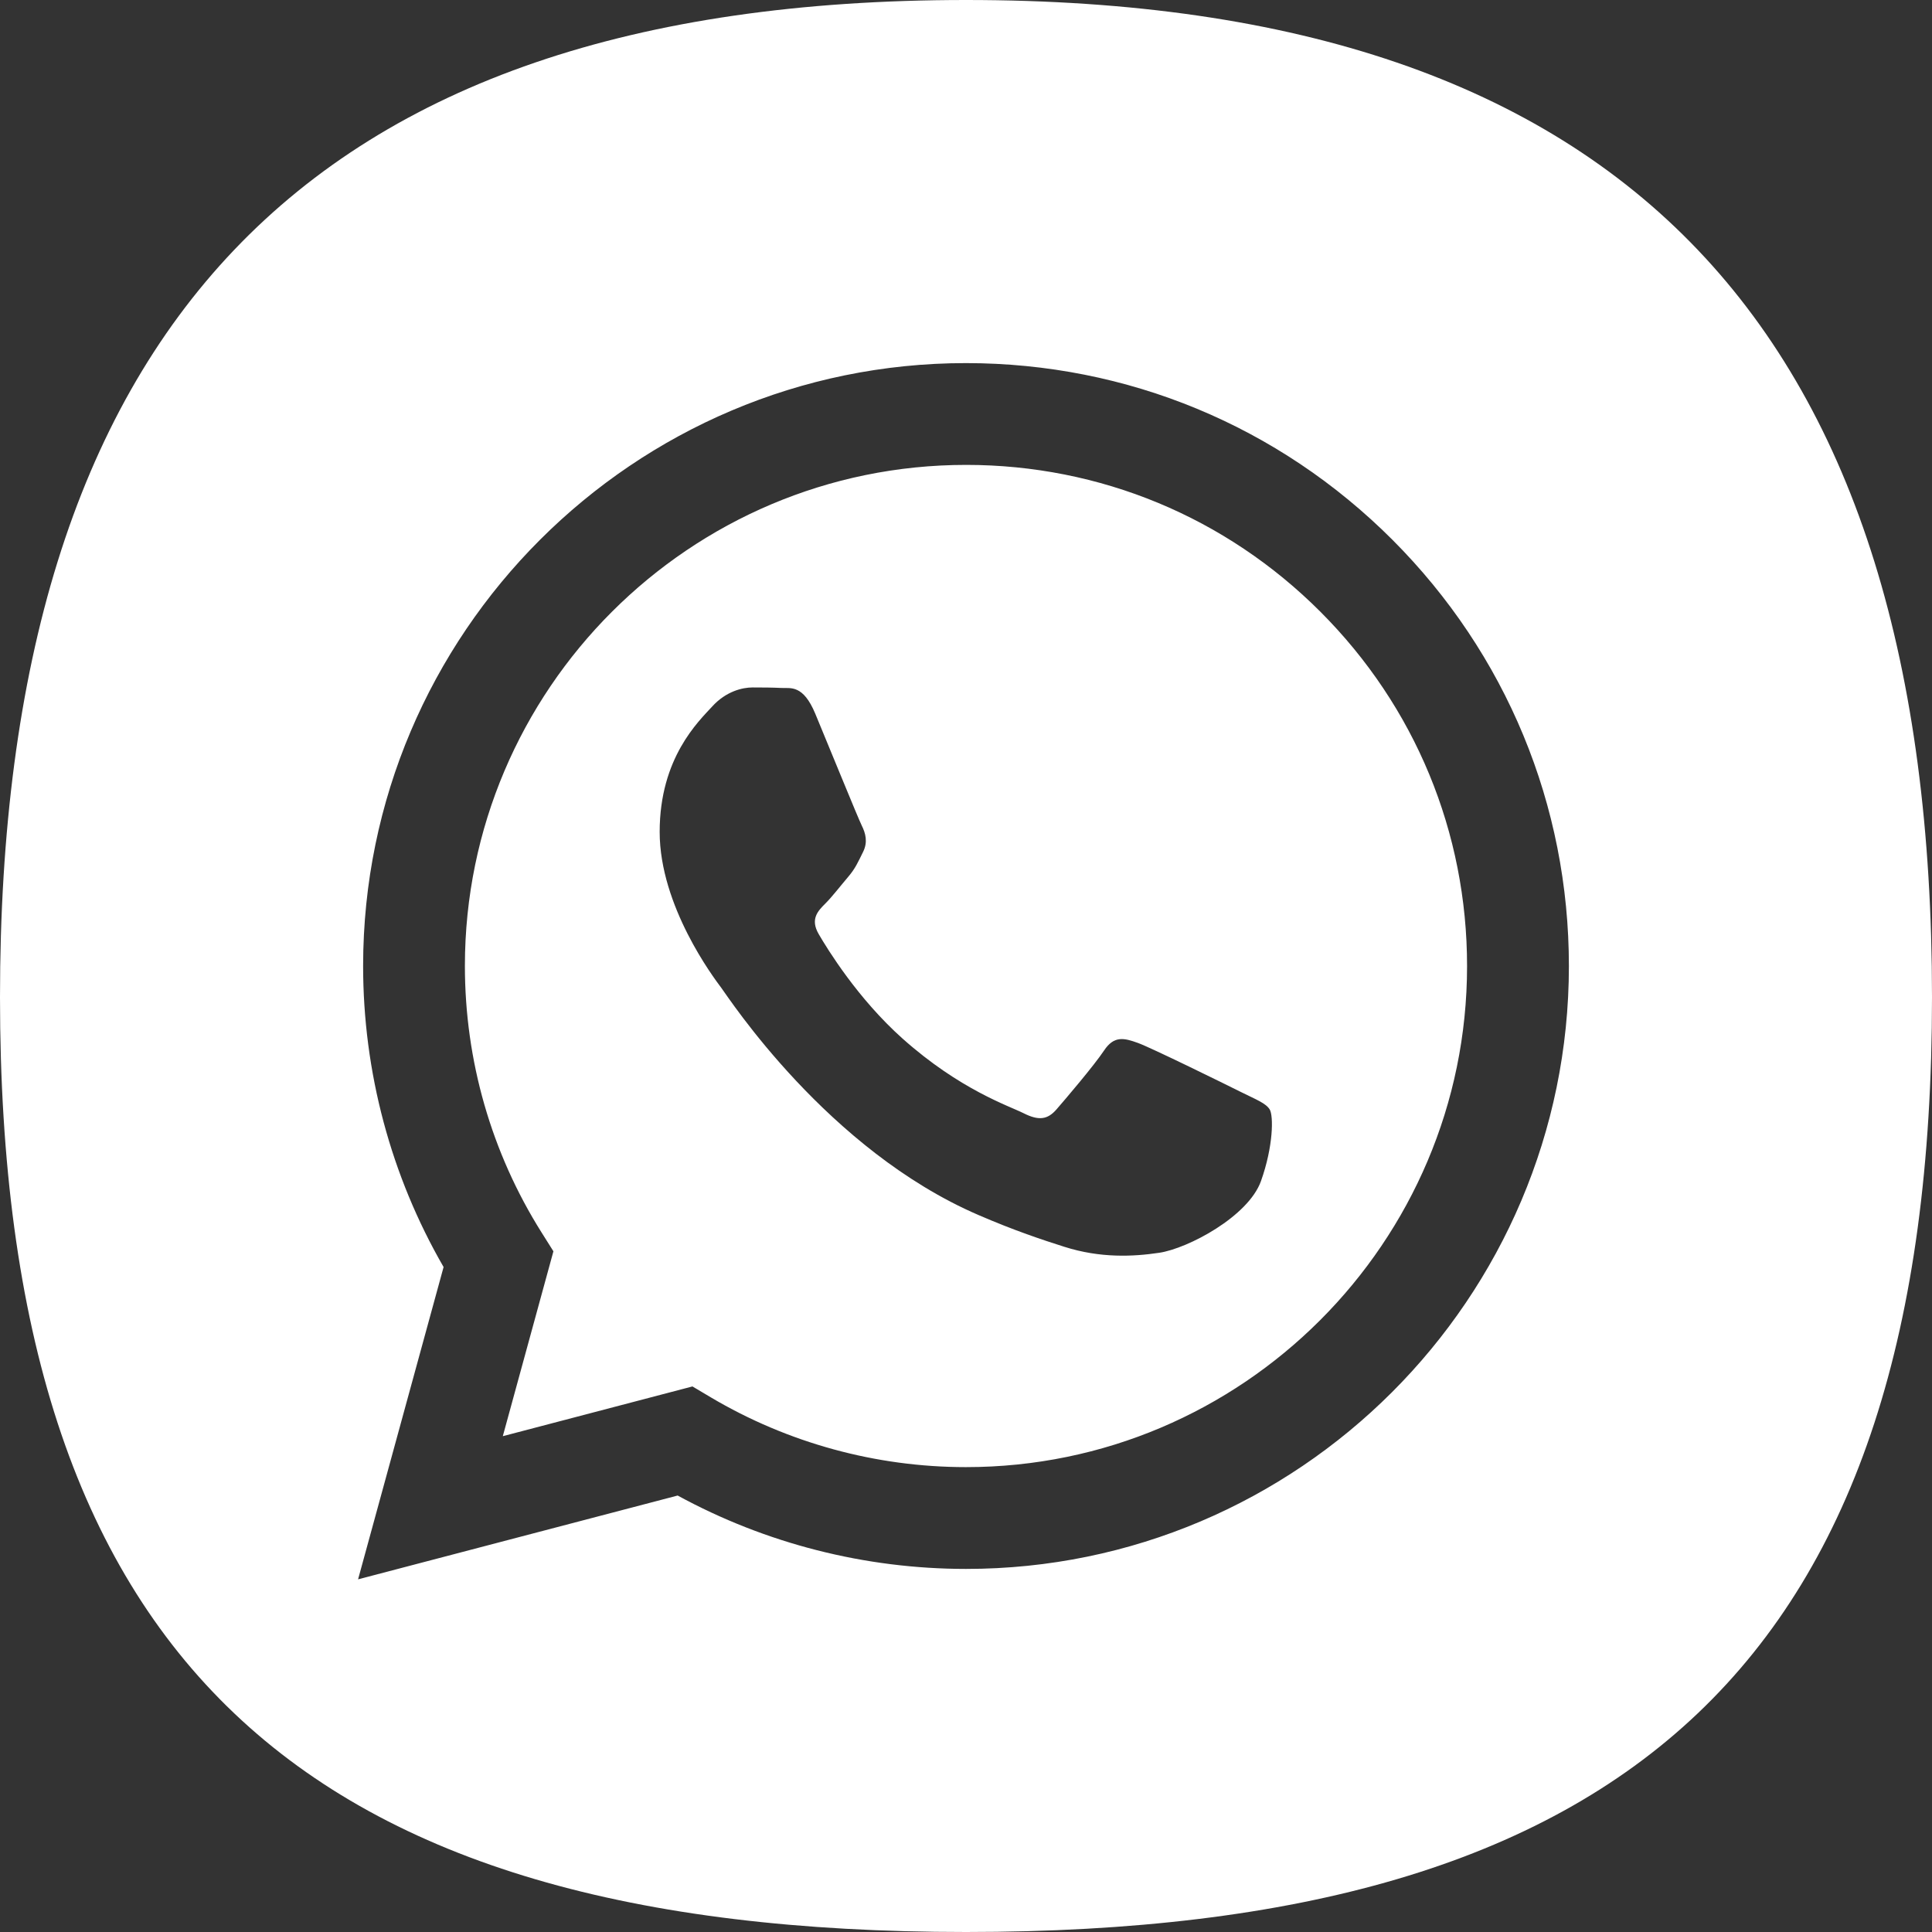
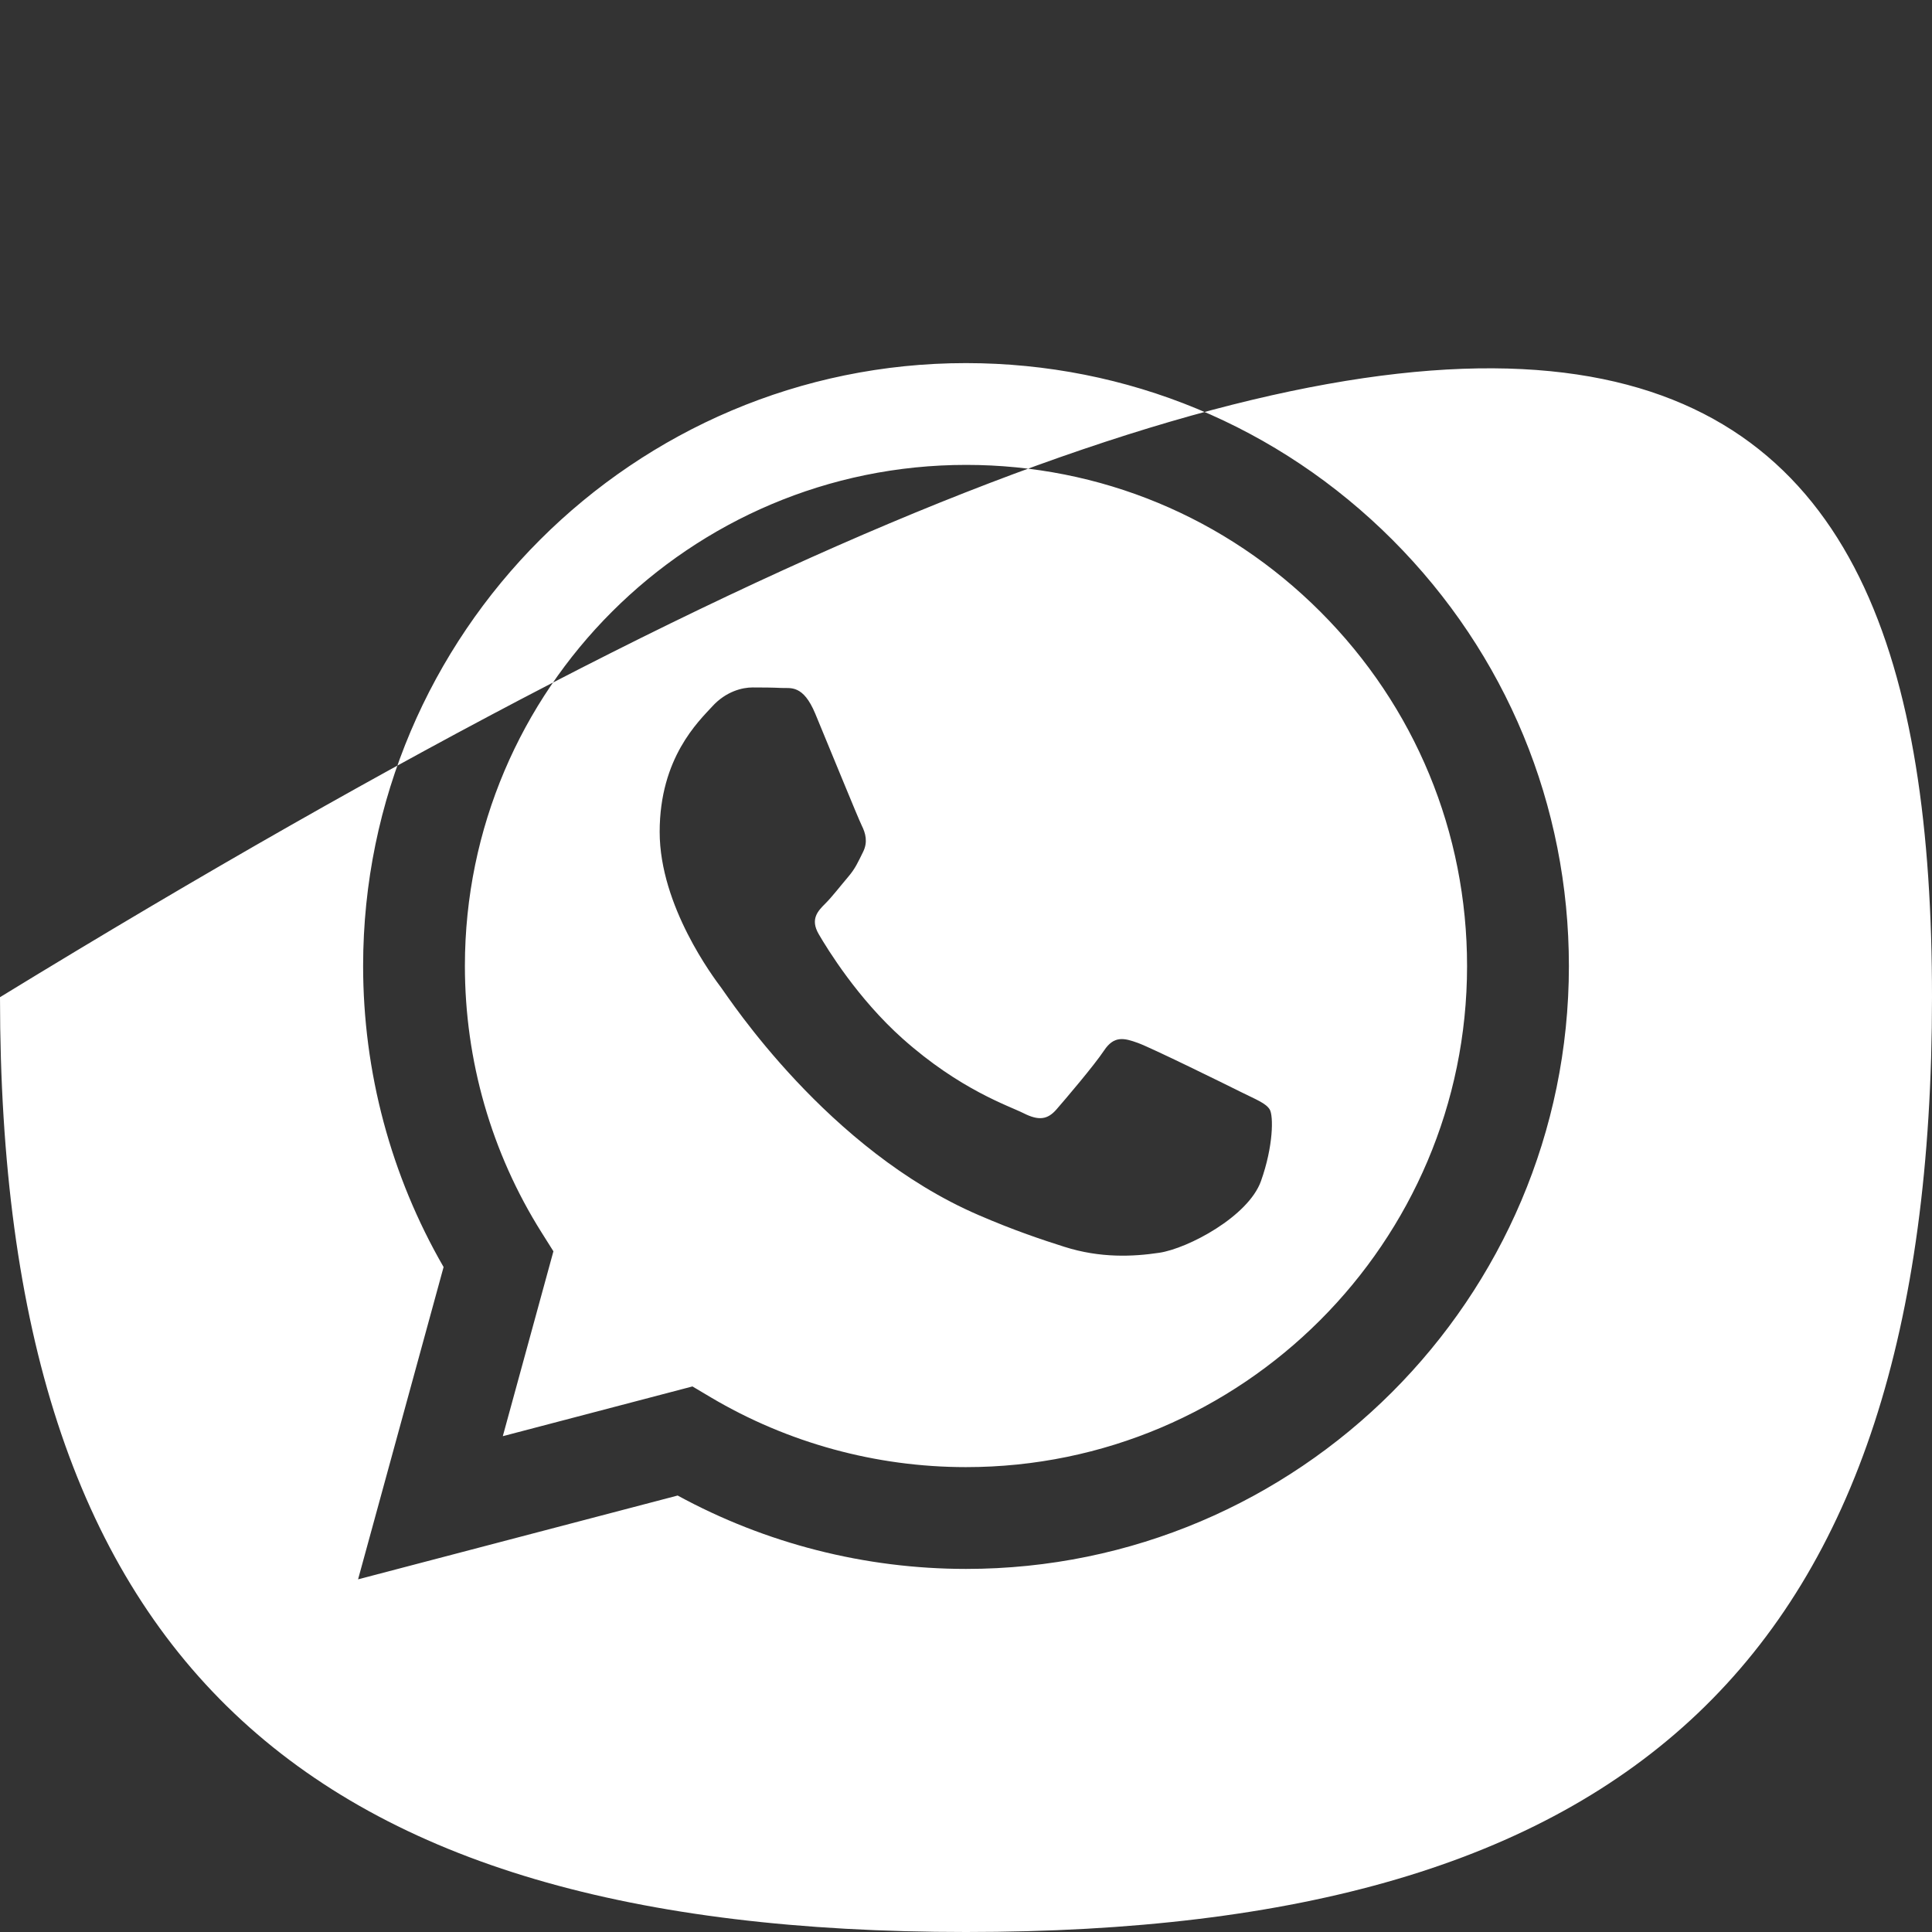
<svg xmlns="http://www.w3.org/2000/svg" version="1.1" id="Livello_1" x="0px" y="0px" width="101.463px" height="101.463px" viewBox="0 0 101.463 101.463" enable-background="new 0 0 101.463 101.463" xml:space="preserve">
  <rect x="0" y="0" width="101.463" height="101.463" fill="#333333" stroke="none" />
-   <path fill="#FFFFFF" d="M101.463,52.369c0,34.838-15.896,49.094-50.73,49.094C15.895,101.463,0,87.207,0,52.369  C0,17.531,15.895,0,50.733,0C85.567,0,101.463,17.531,101.463,52.369 M73.128,28.35c-5.979-5.982-13.926-9.277-22.397-9.281  c-17.45,0-31.653,14.197-31.661,31.648c-0.001,5.58,1.456,11.025,4.226,15.824l-4.491,16.401l16.784-4.401  c4.624,2.522,9.832,3.851,15.13,3.854h0.014c17.45,0,31.653-14.199,31.661-31.652C82.396,42.285,79.104,34.334,73.128,28.35   M50.732,77.049H50.72c-4.721-0.002-9.353-1.271-13.393-3.666l-0.961-0.571l-9.96,2.612l2.658-9.709l-0.625-0.993  c-2.635-4.189-4.025-9.029-4.024-14.002c0.006-14.504,11.811-26.305,26.327-26.305c7.028,0.002,13.635,2.742,18.604,7.715  c4.969,4.973,7.702,11.582,7.7,18.611C77.042,65.248,65.237,77.049,50.732,77.049 M65.166,57.347  c-0.791-0.396-4.681-2.31-5.403-2.574c-0.728-0.262-1.254-0.396-1.781,0.397c-0.527,0.791-2.045,2.572-2.506,3.101  c-0.461,0.527-0.922,0.594-1.713,0.196s-3.341-1.229-6.364-3.924c-2.35-2.099-3.938-4.688-4.399-5.48  c-0.463-0.791-0.051-1.219,0.346-1.613c0.355-0.354,0.792-0.924,1.187-1.387c0.395-0.461,0.528-0.791,0.791-1.318  c0.264-0.527,0.131-0.99-0.066-1.387c-0.197-0.395-1.779-4.287-2.44-5.871c-0.641-1.543-1.294-1.334-1.779-1.357  c-0.461-0.023-0.989-0.027-1.517-0.027c-0.526,0-1.384,0.197-2.11,0.99c-0.725,0.791-2.768,2.705-2.768,6.596  c0,3.895,2.835,7.654,3.231,8.182c0.395,0.526,5.578,8.519,13.515,11.94c1.885,0.816,3.36,1.303,4.508,1.668  c1.896,0.603,3.621,0.517,4.983,0.313c1.521-0.228,4.681-1.914,5.341-3.763c0.658-1.846,0.658-3.43,0.461-3.76  C66.485,57.938,65.959,57.742,65.166,57.347" />
+   <path fill="#FFFFFF" d="M101.463,52.369c0,34.838-15.896,49.094-50.73,49.094C15.895,101.463,0,87.207,0,52.369  C85.567,0,101.463,17.531,101.463,52.369 M73.128,28.35c-5.979-5.982-13.926-9.277-22.397-9.281  c-17.45,0-31.653,14.197-31.661,31.648c-0.001,5.58,1.456,11.025,4.226,15.824l-4.491,16.401l16.784-4.401  c4.624,2.522,9.832,3.851,15.13,3.854h0.014c17.45,0,31.653-14.199,31.661-31.652C82.396,42.285,79.104,34.334,73.128,28.35   M50.732,77.049H50.72c-4.721-0.002-9.353-1.271-13.393-3.666l-0.961-0.571l-9.96,2.612l2.658-9.709l-0.625-0.993  c-2.635-4.189-4.025-9.029-4.024-14.002c0.006-14.504,11.811-26.305,26.327-26.305c7.028,0.002,13.635,2.742,18.604,7.715  c4.969,4.973,7.702,11.582,7.7,18.611C77.042,65.248,65.237,77.049,50.732,77.049 M65.166,57.347  c-0.791-0.396-4.681-2.31-5.403-2.574c-0.728-0.262-1.254-0.396-1.781,0.397c-0.527,0.791-2.045,2.572-2.506,3.101  c-0.461,0.527-0.922,0.594-1.713,0.196s-3.341-1.229-6.364-3.924c-2.35-2.099-3.938-4.688-4.399-5.48  c-0.463-0.791-0.051-1.219,0.346-1.613c0.355-0.354,0.792-0.924,1.187-1.387c0.395-0.461,0.528-0.791,0.791-1.318  c0.264-0.527,0.131-0.99-0.066-1.387c-0.197-0.395-1.779-4.287-2.44-5.871c-0.641-1.543-1.294-1.334-1.779-1.357  c-0.461-0.023-0.989-0.027-1.517-0.027c-0.526,0-1.384,0.197-2.11,0.99c-0.725,0.791-2.768,2.705-2.768,6.596  c0,3.895,2.835,7.654,3.231,8.182c0.395,0.526,5.578,8.519,13.515,11.94c1.885,0.816,3.36,1.303,4.508,1.668  c1.896,0.603,3.621,0.517,4.983,0.313c1.521-0.228,4.681-1.914,5.341-3.763c0.658-1.846,0.658-3.43,0.461-3.76  C66.485,57.938,65.959,57.742,65.166,57.347" />
</svg>